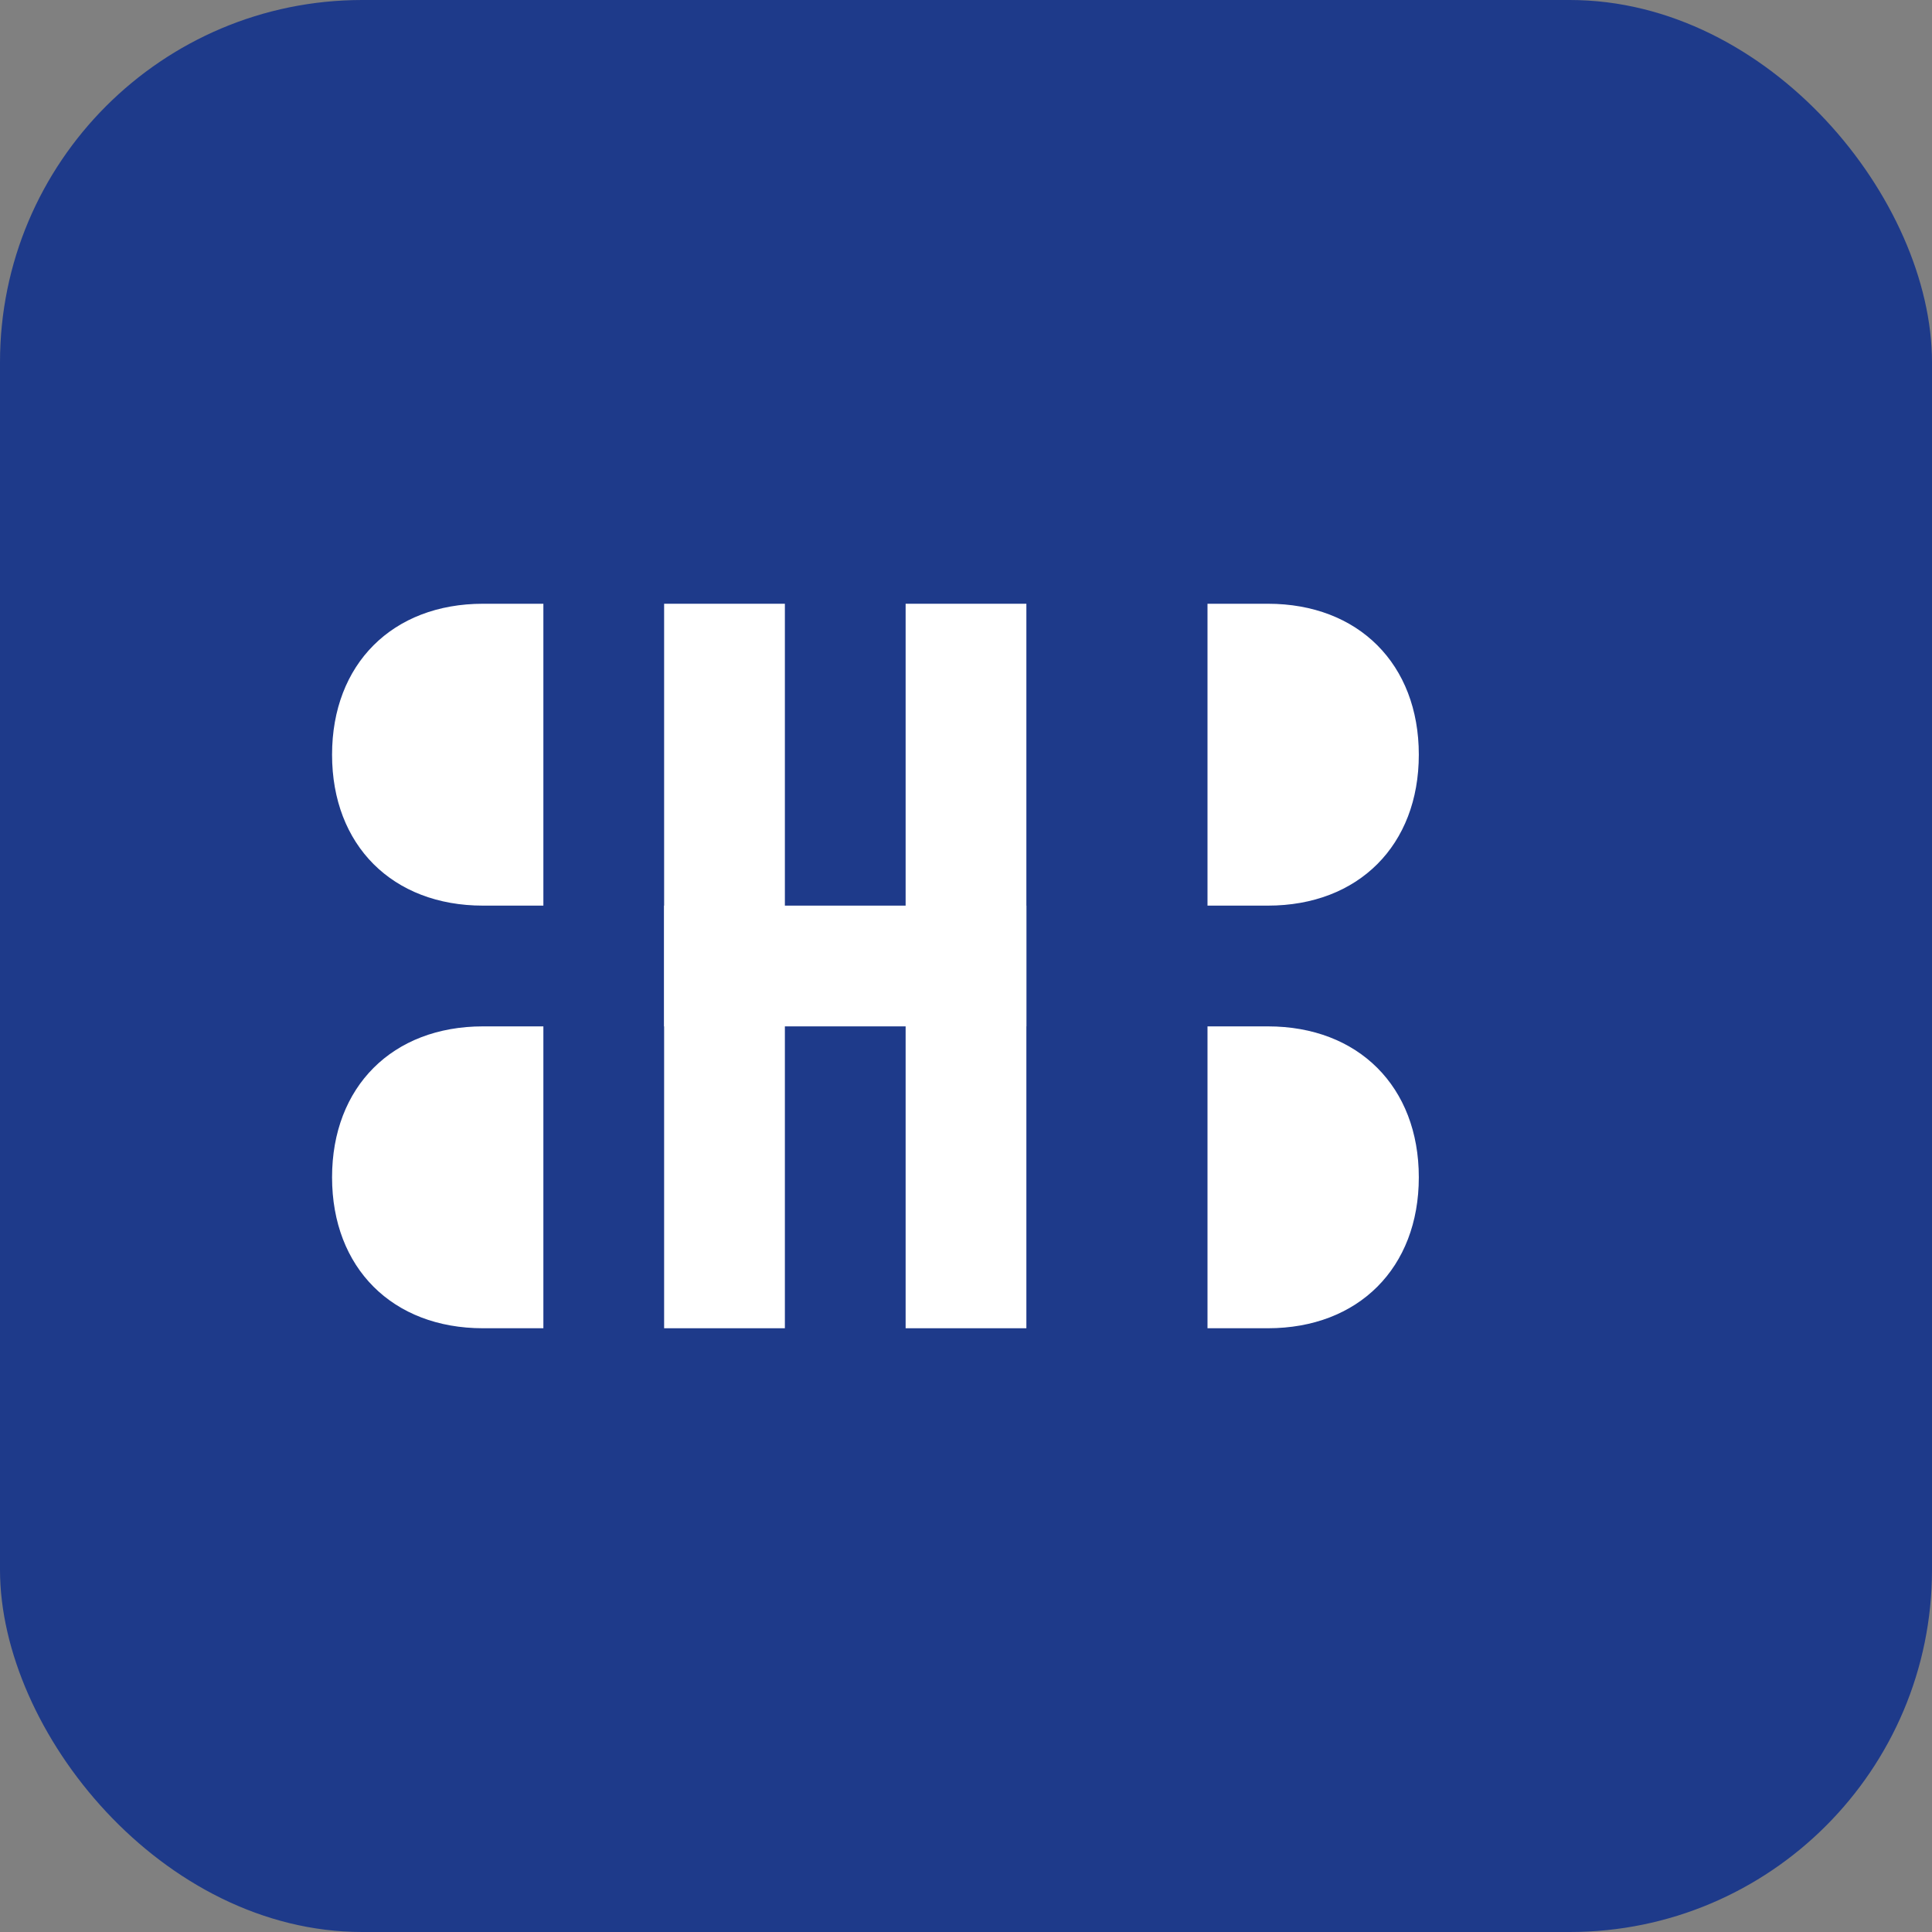
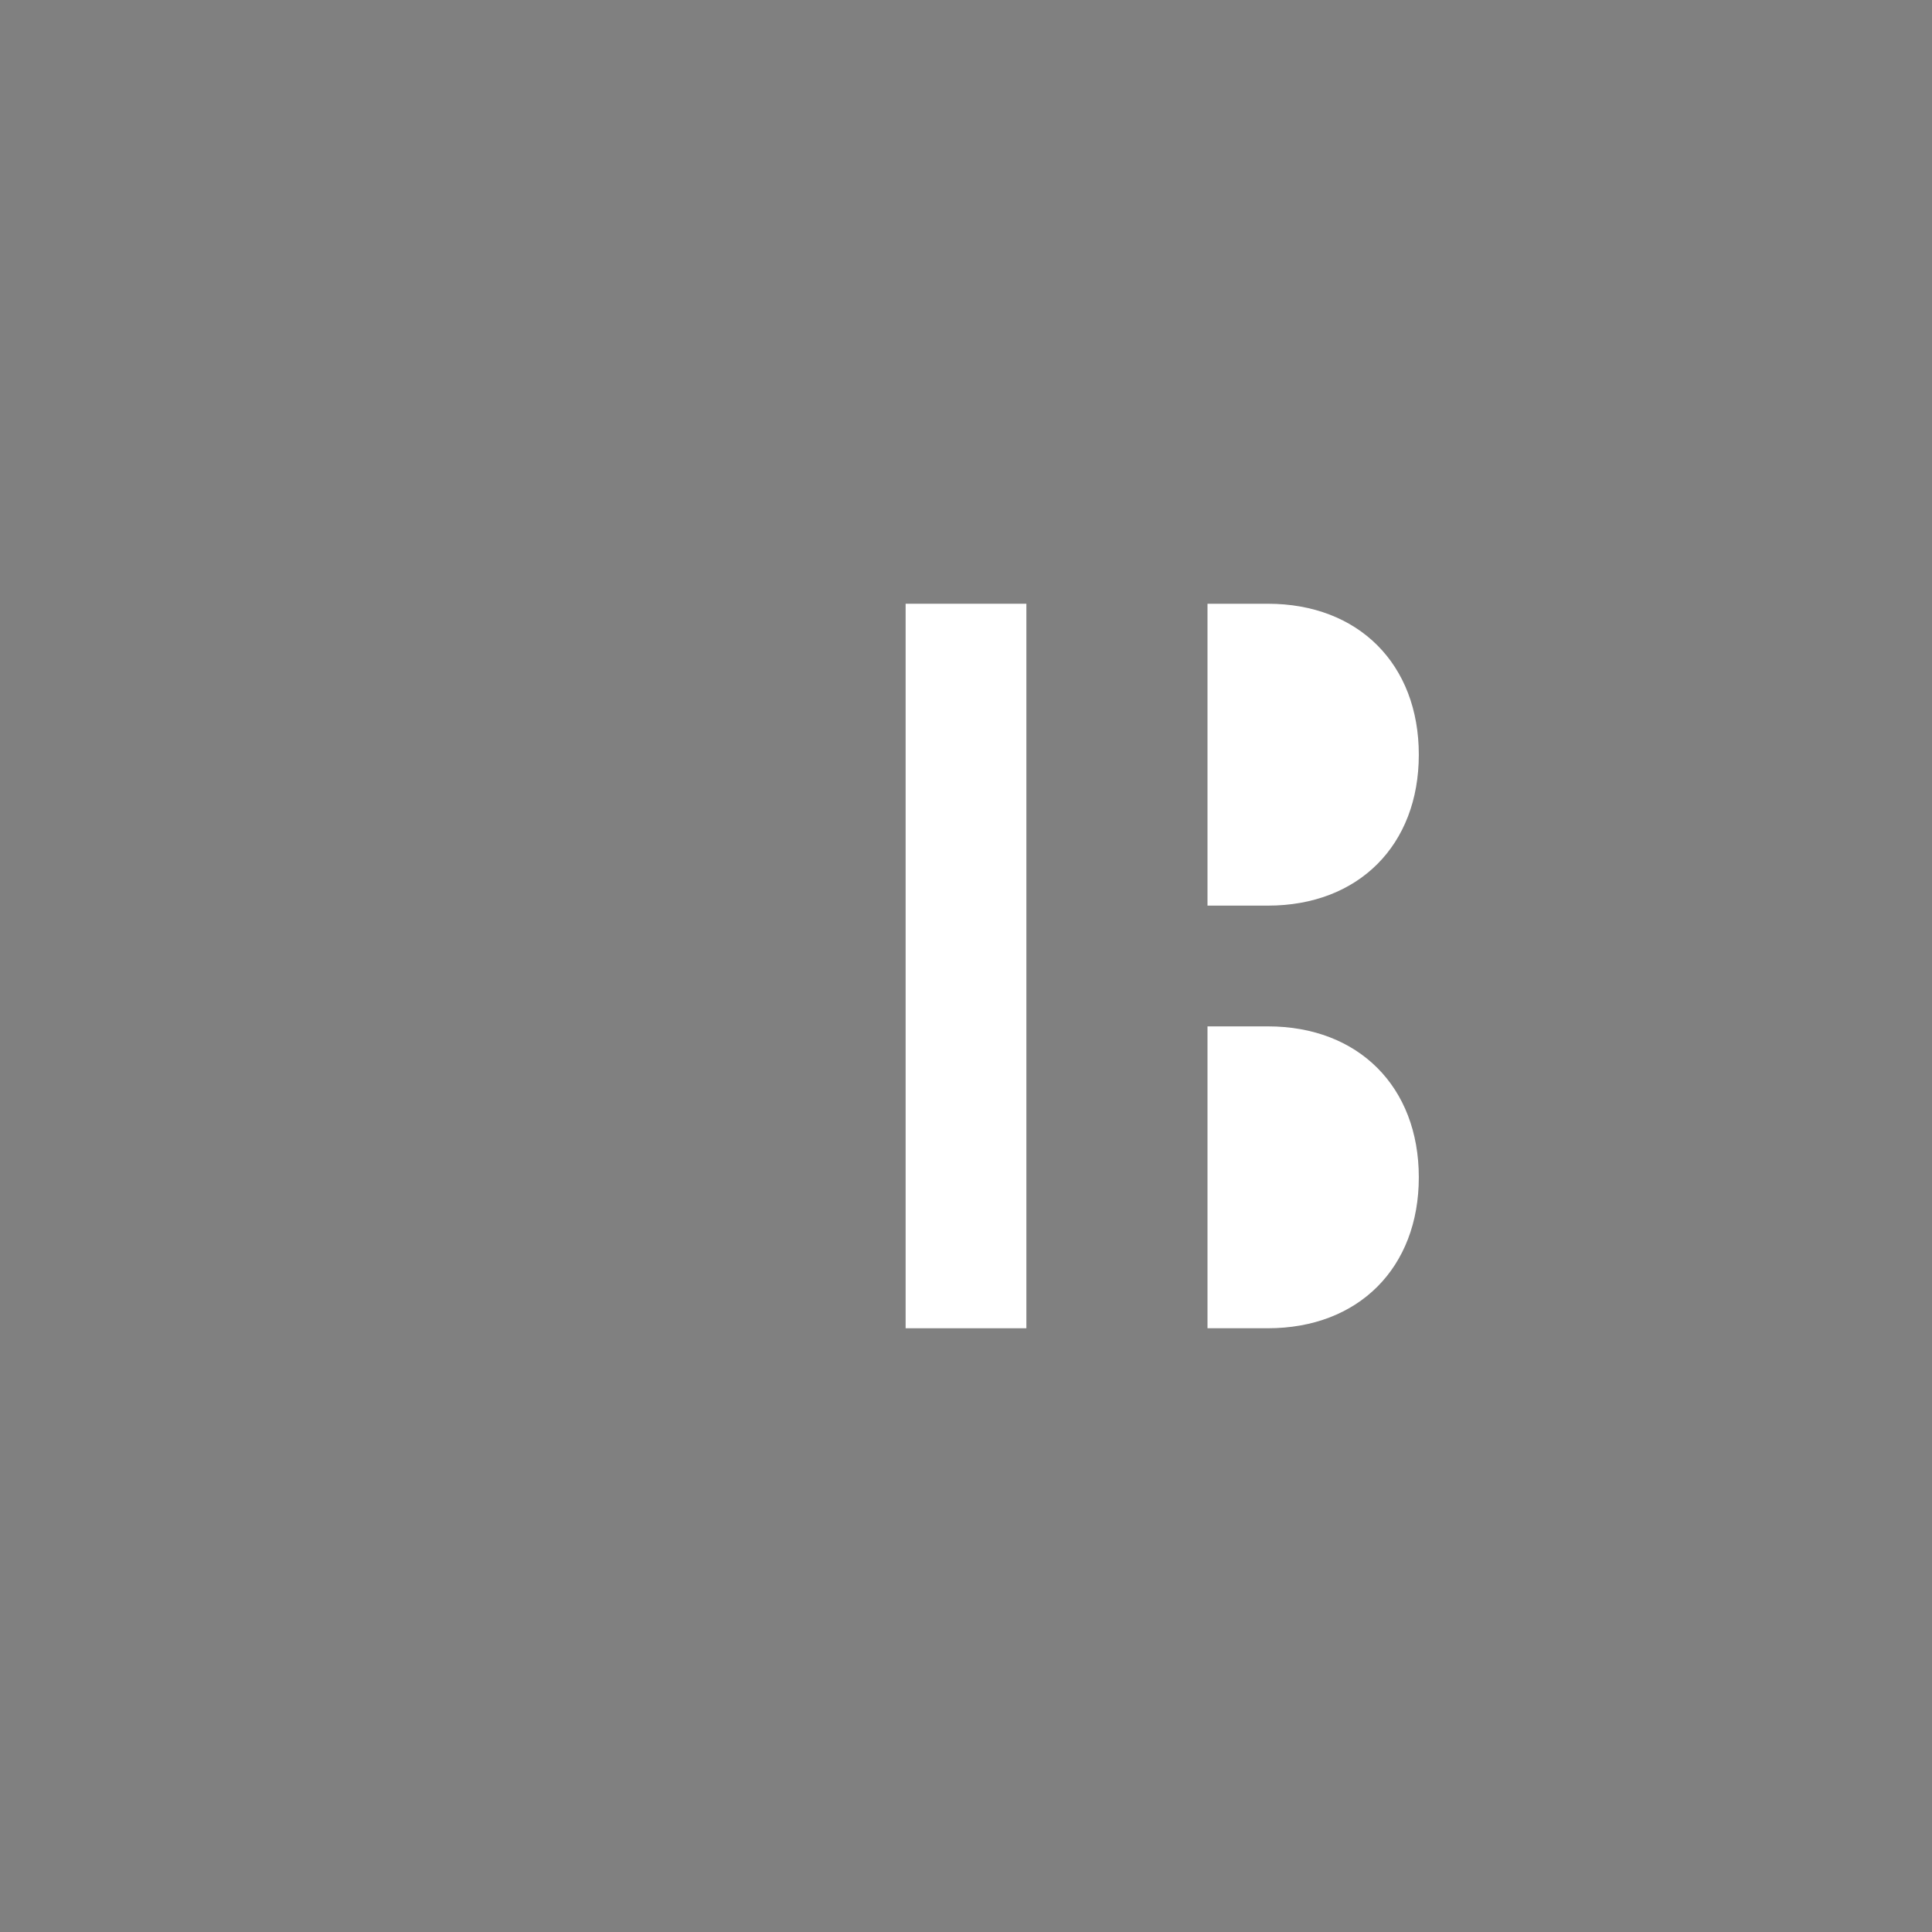
<svg xmlns="http://www.w3.org/2000/svg" width="32" height="32" viewBox="0 0 32 32" fill="none">
  <rect x="0" y="0" width="32" height="32" fill="#808080" stroke="none" />
-   <rect width="32" height="32" rx="6" fill="#1e3a8a" />
-   <path d="M8 10c-1.5 0-2.5 1-2.5 2.5v0c0 1.5 1 2.5 2.5 2.5h1v-5H8zm0 7c-1.5 0-2.5 1-2.5 2.5v0c0 1.5 1 2.5 2.5 2.5h1v-5H8z" fill="white" />
-   <rect x="11" y="10" width="2" height="12" fill="white" />
  <rect x="15" y="10" width="2" height="12" fill="white" />
-   <rect x="11" y="15" width="6" height="2" fill="white" />
  <path d="M20 10h1c1.5 0 2.5 1 2.5 2.5v0c0 1.5-1 2.5-2.5 2.5h-1v-5zm0 7h1c1.5 0 2.5 1 2.5 2.5v0c0 1.5-1 2.5-2.5 2.5h-1v-5z" fill="white" />
</svg>